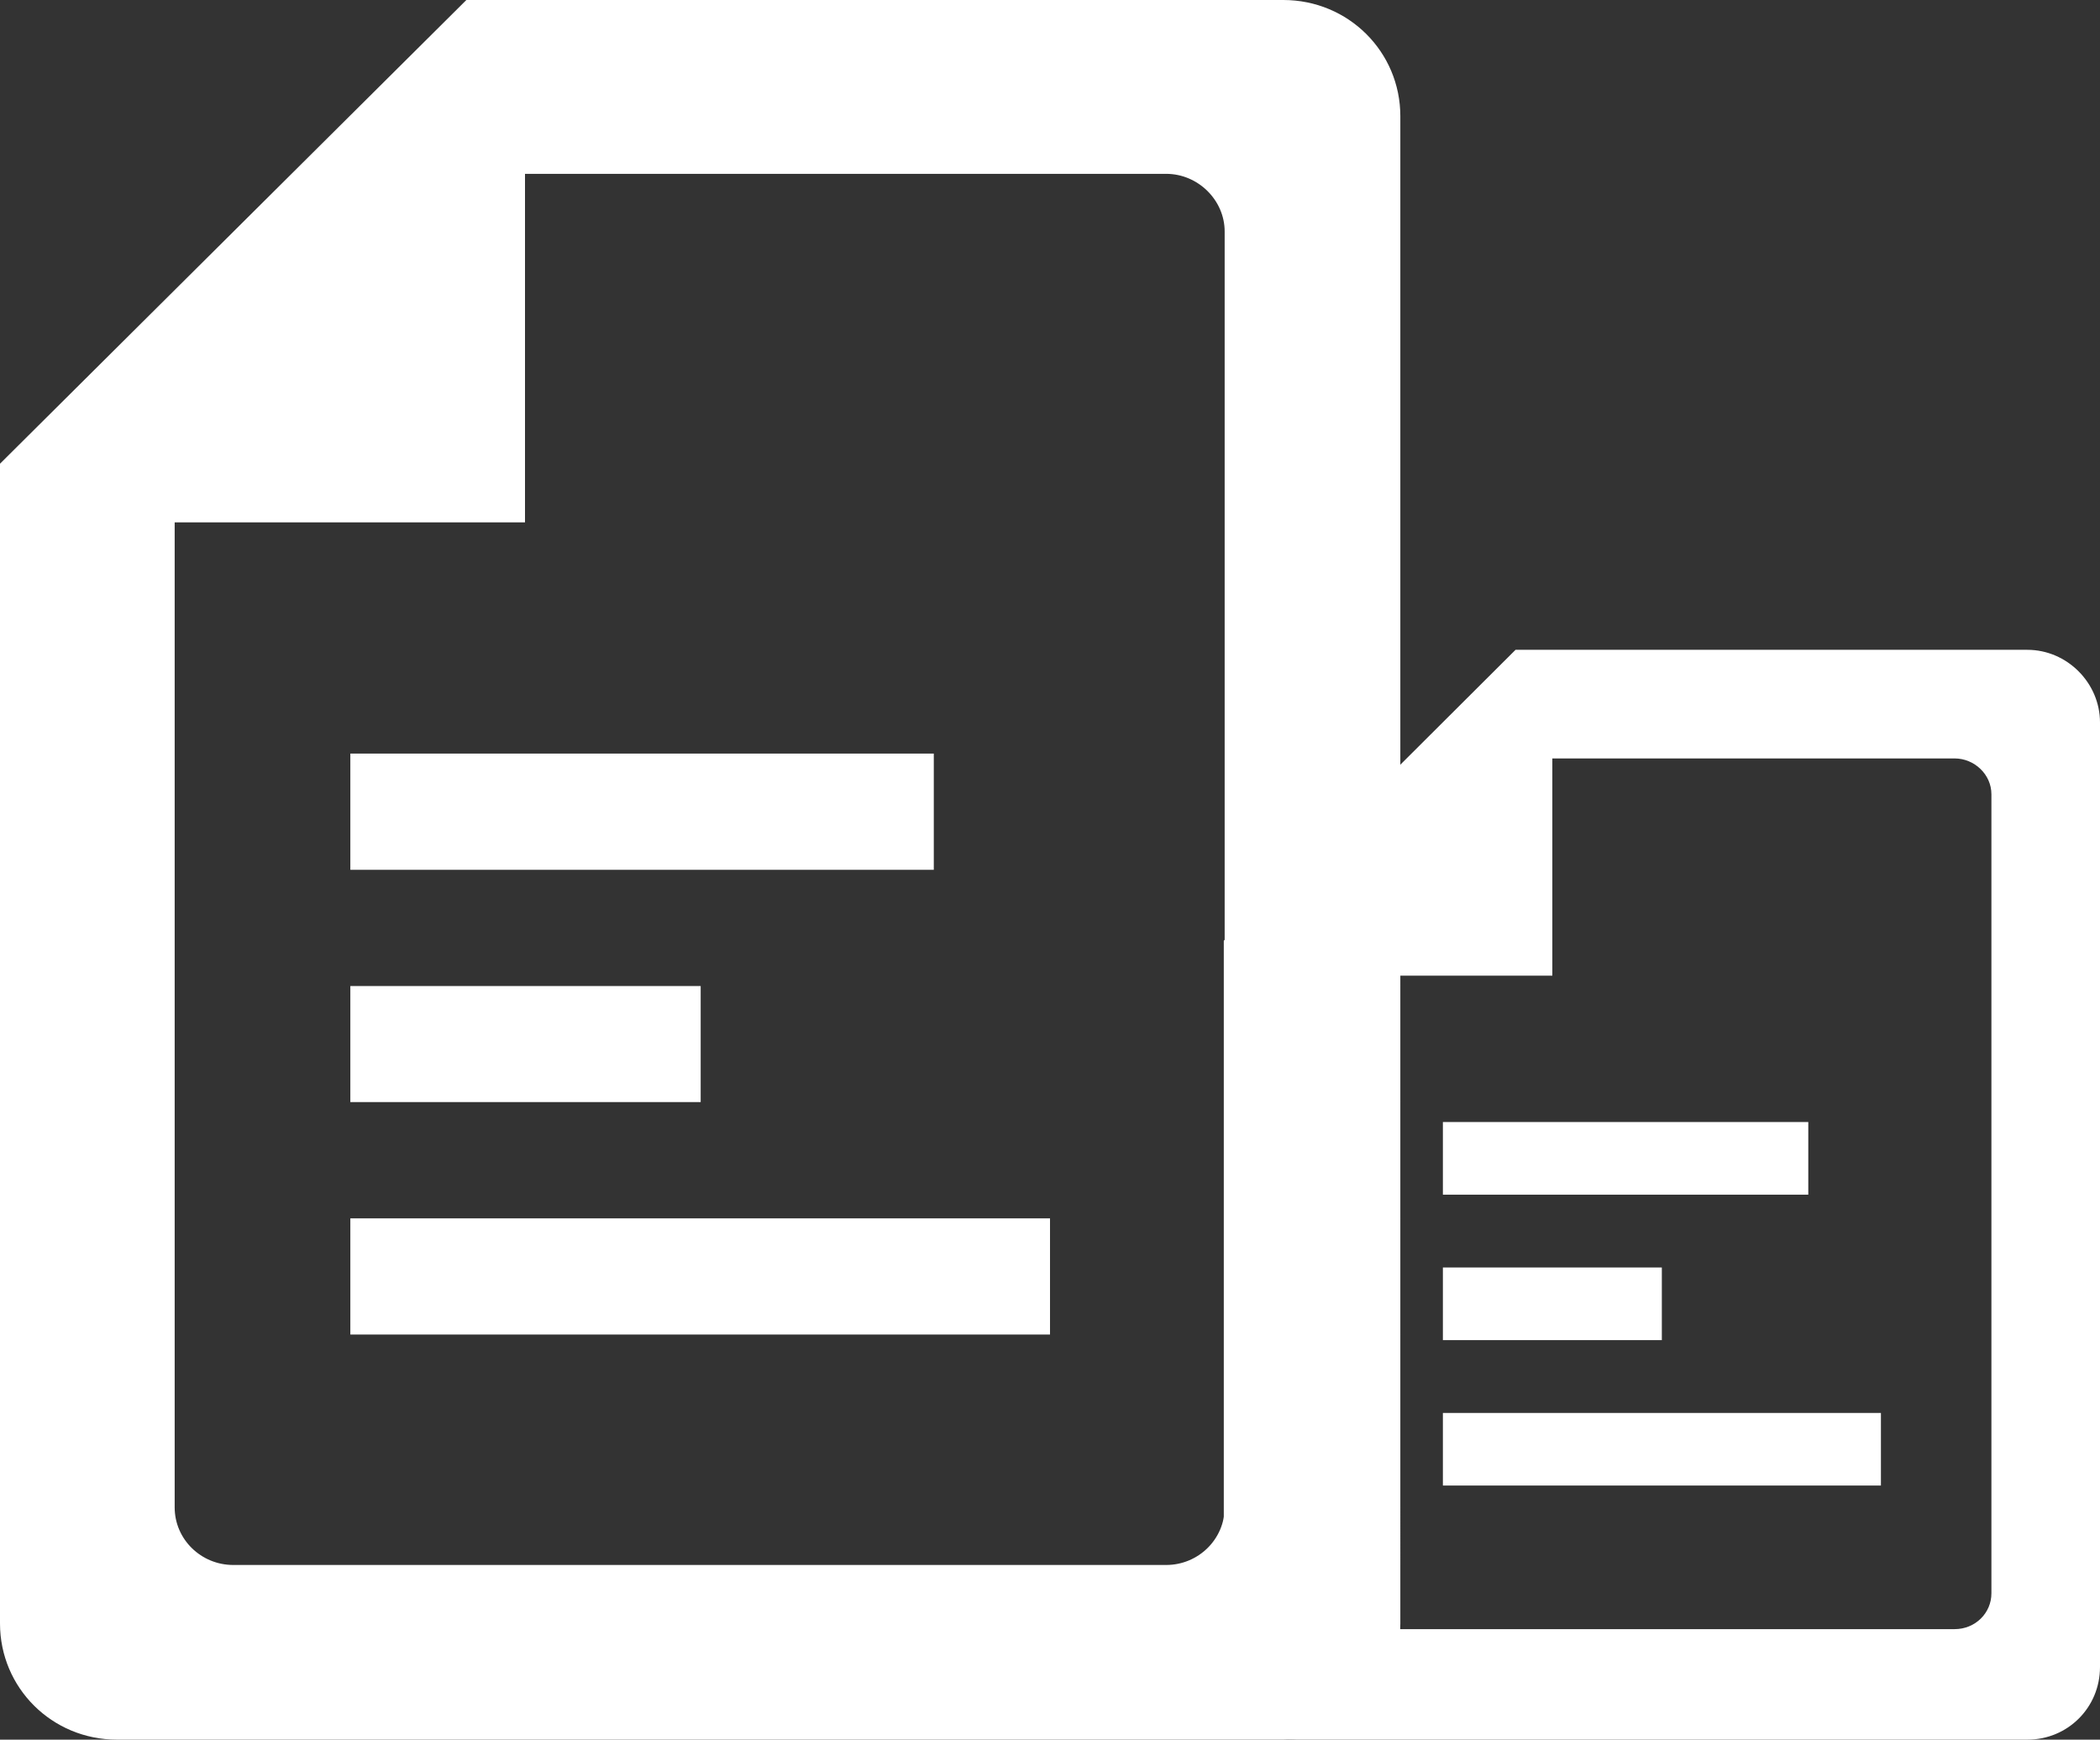
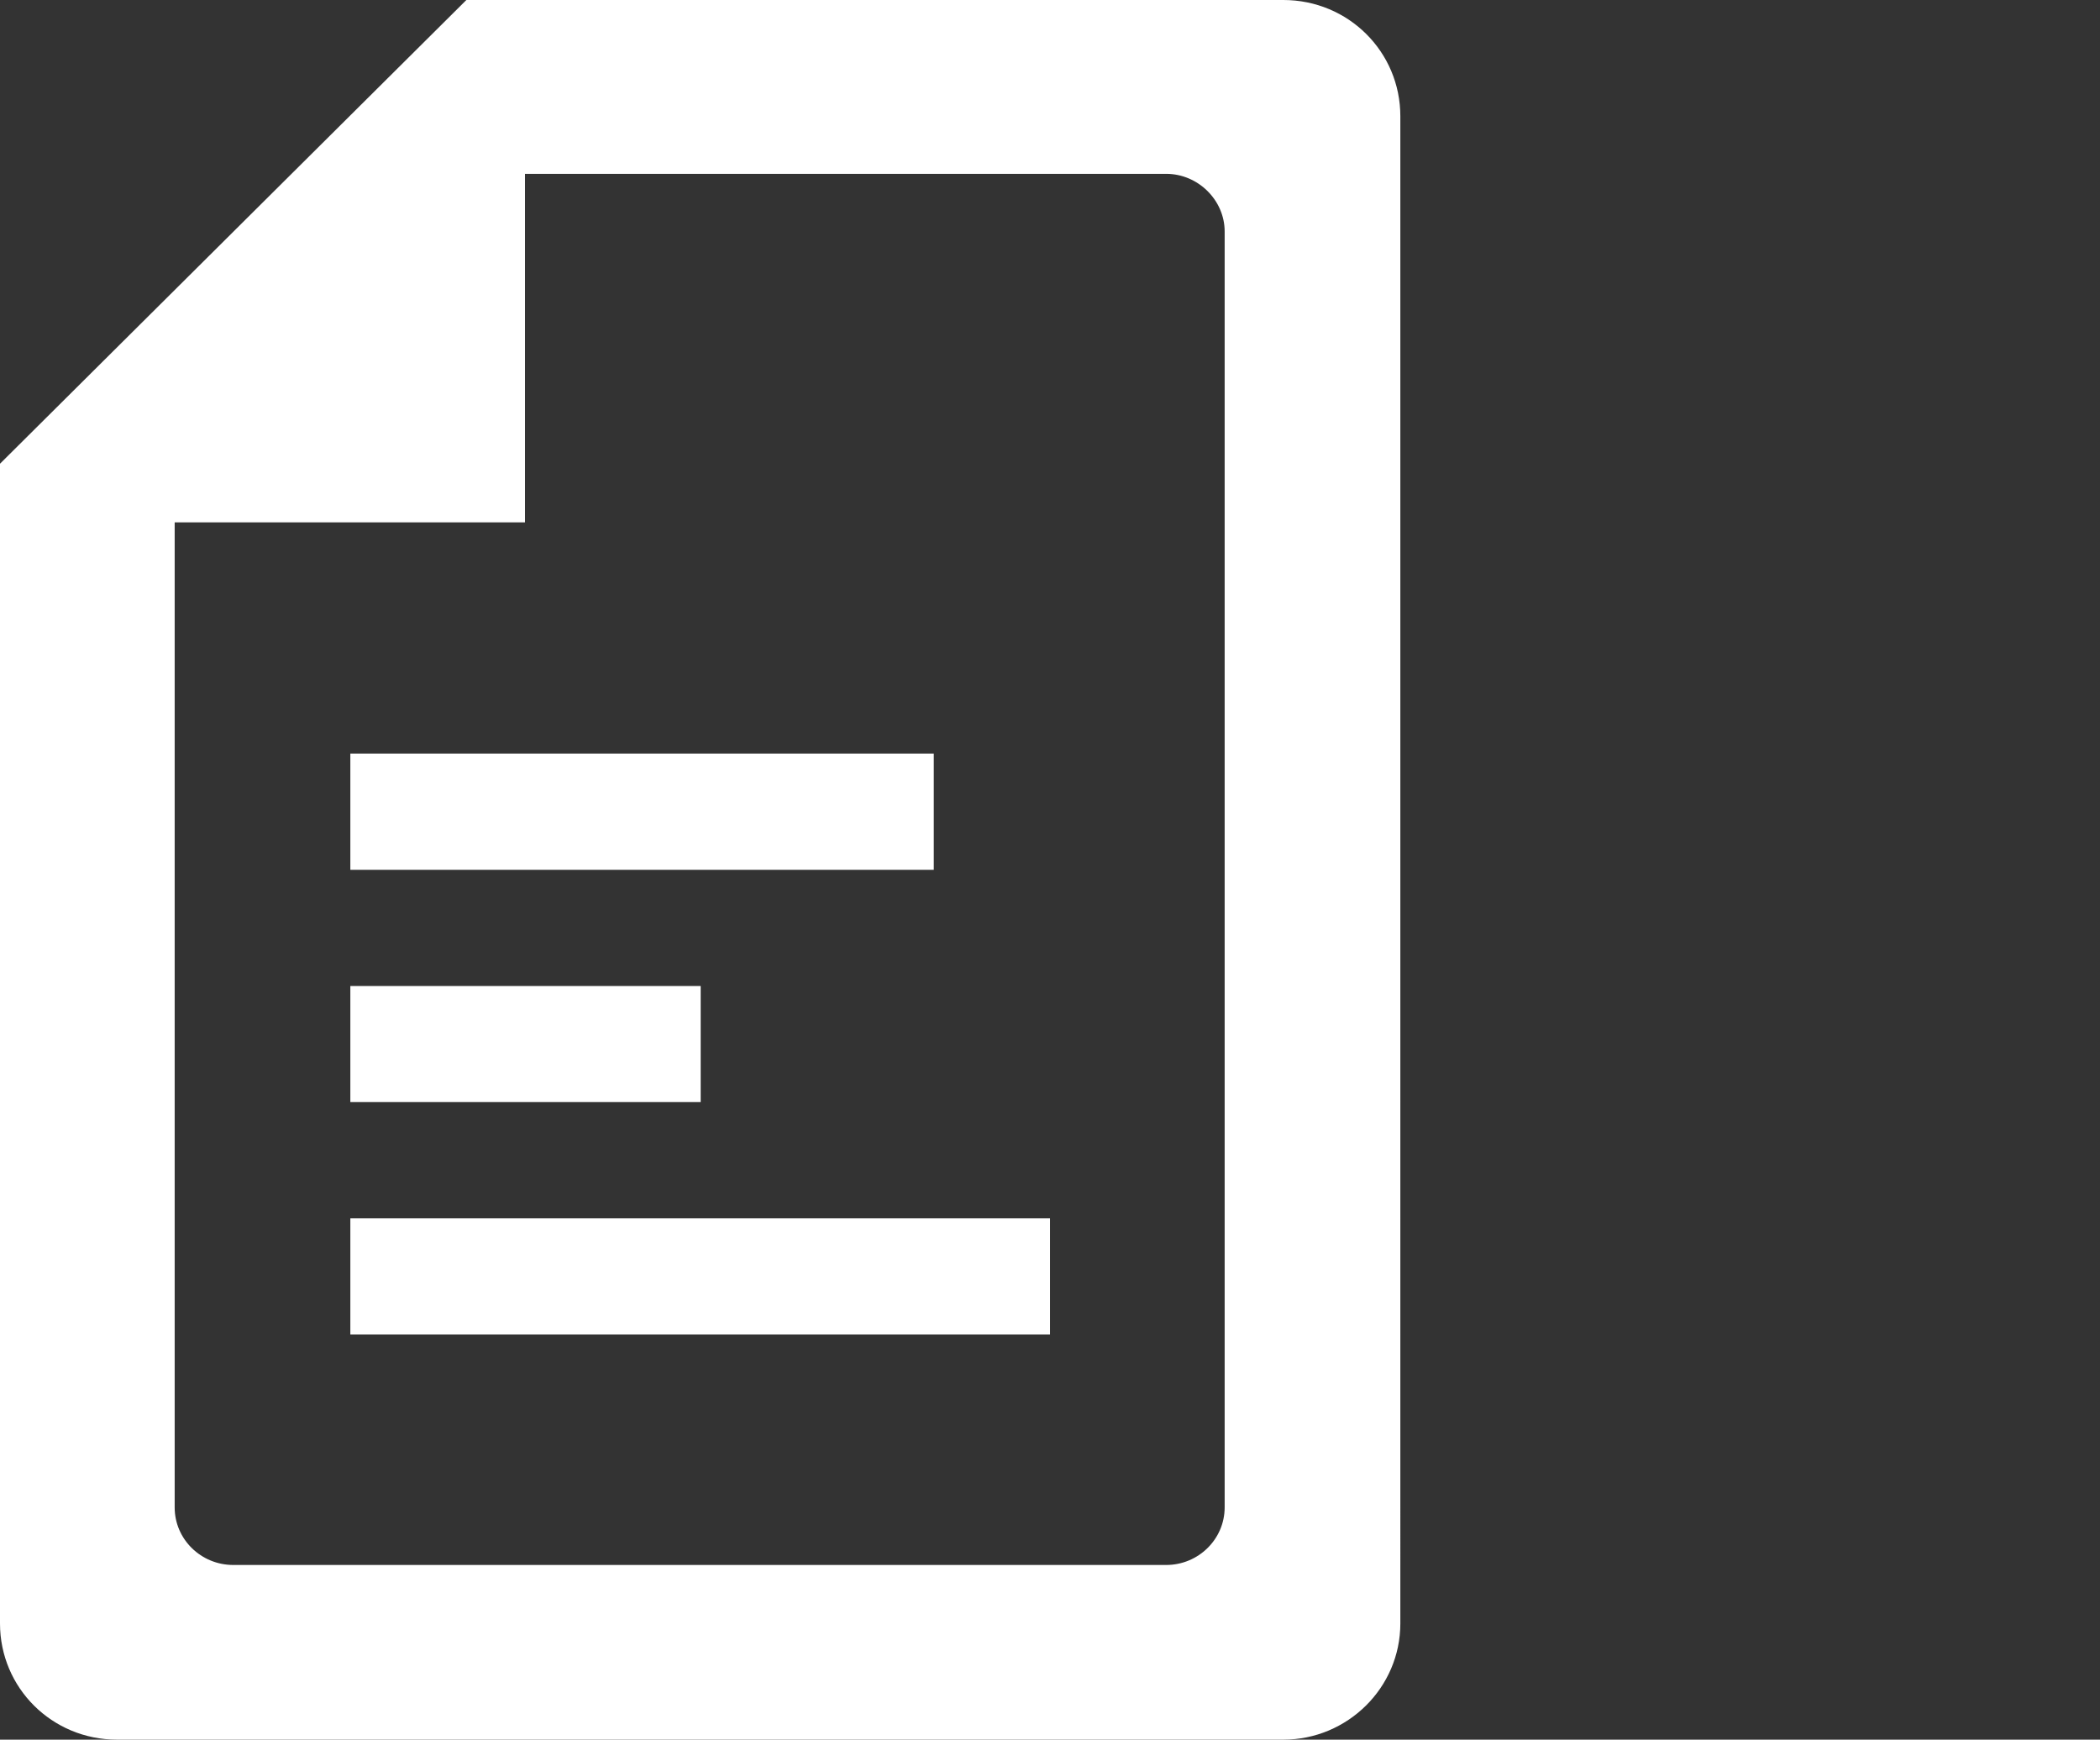
<svg xmlns="http://www.w3.org/2000/svg" version="1.1" id="Capa_1" x="0px" y="0px" width="140px" height="115.953px" viewBox="224.204 437.461 140 115.953" enable-background="new 224.204 437.461 140 115.953" xml:space="preserve">
  <rect x="224.204" y="437.461" width="140" height="115.953" fill="#333333" stroke="none" />
  <g>
-     <path fill="#FFFFFF" d="M327.694,488.013h26.817c1.324,0,2.454,1.072,2.454,2.386v53.262c0,1.313-1.072,2.387-2.454,2.387h-38.968   c-1.325,0-2.455-1.073-2.455-2.387v-41.168h14.605V488.013L327.694,488.013z M305.79,500.163v48.409   c0,2.64,2.201,4.842,4.843,4.842h48.729c2.697,0,4.842-2.145,4.842-4.842v-62.957c0-2.64-2.201-4.842-4.842-4.842H325.24   L305.79,500.163z M320.397,521.941v4.842h14.596v-4.842H320.397z M320.397,531.637v4.841h29.202v-4.841H320.397z M320.397,512.246   v4.842h24.36v-4.842H320.397z" />
    <path fill="#FFFFFF" d="M259.204,449.048h42.746c2.134,0,3.898,1.764,3.898,3.838v85.046c0,2.132-1.765,3.839-3.898,3.839h-62.194   c-2.145,0-3.907-1.707-3.907-3.839v-65.654h23.355V449.048z M224.204,468.369v77.299c0,4.287,3.459,7.746,7.806,7.746h77.747   c4.277,0,7.803-3.459,7.803-7.746V445.207c0-4.286-3.458-7.746-7.803-7.746h-54.461L224.204,468.369z M247.56,503.183v7.737h23.356   v-7.737H247.56z M247.56,518.667v7.746h46.645v-7.746H247.56z M247.56,487.691v7.746h38.897v-7.746H247.56z" />
  </g>
</svg>